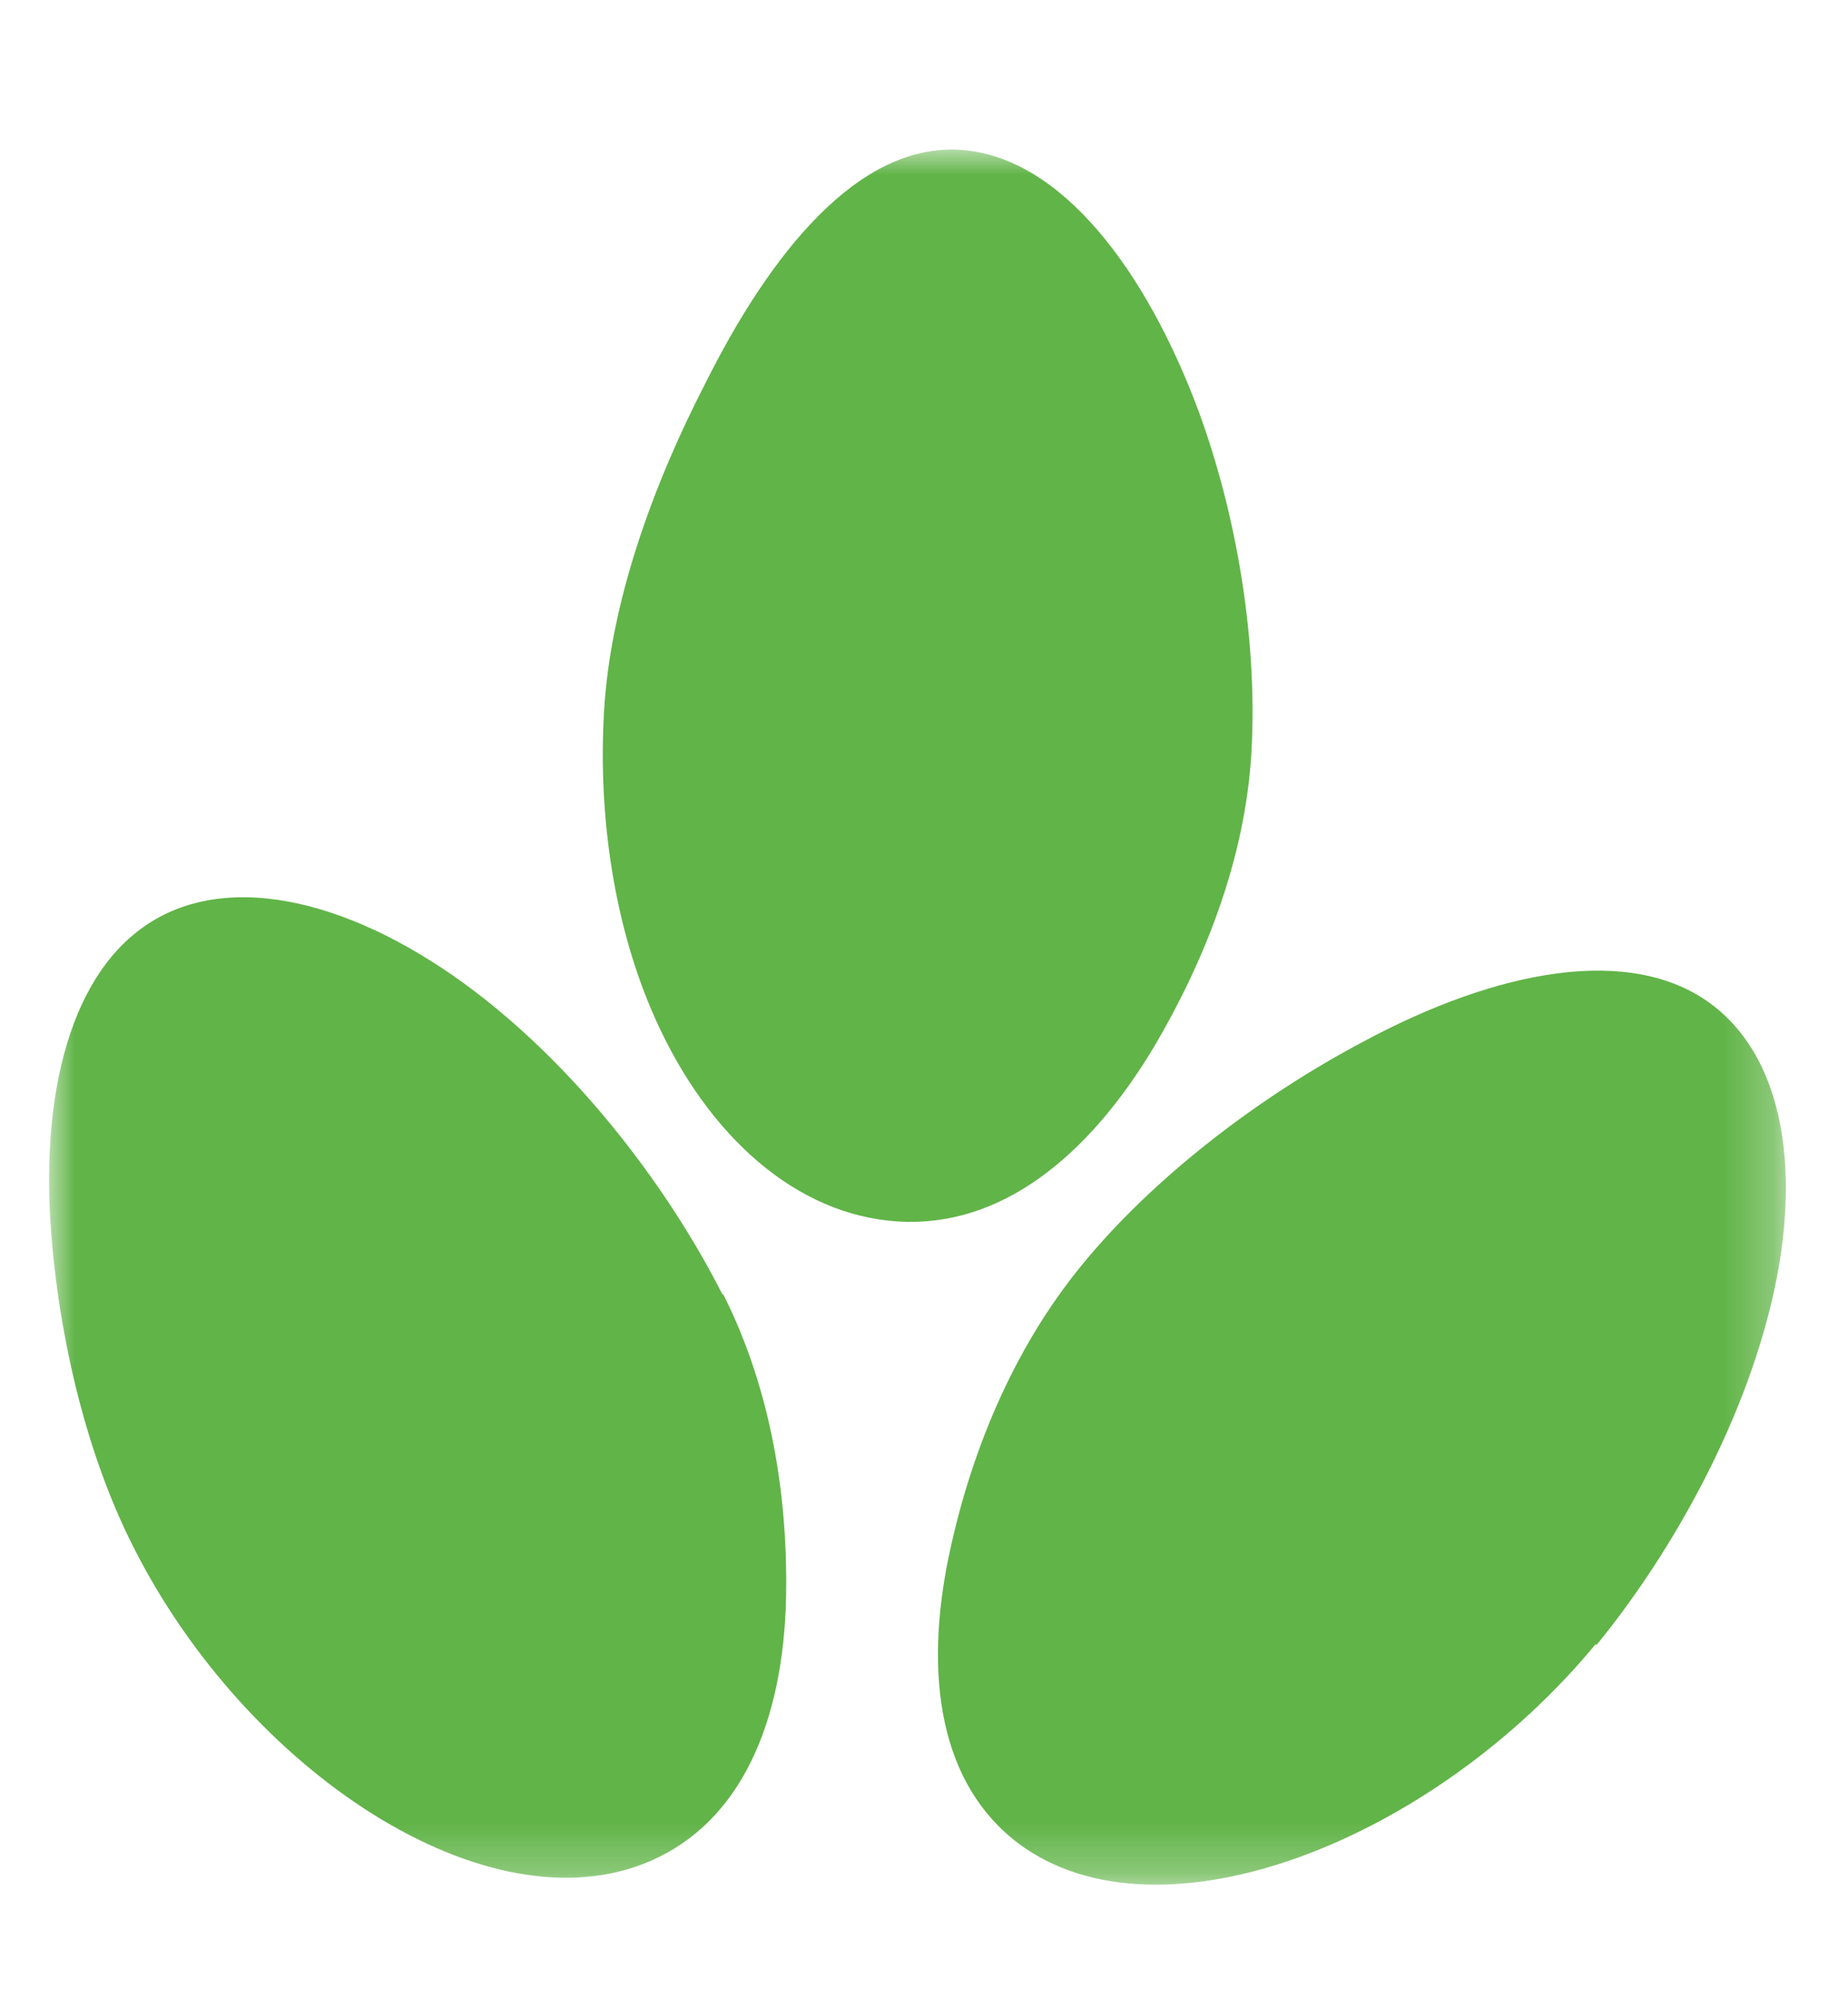
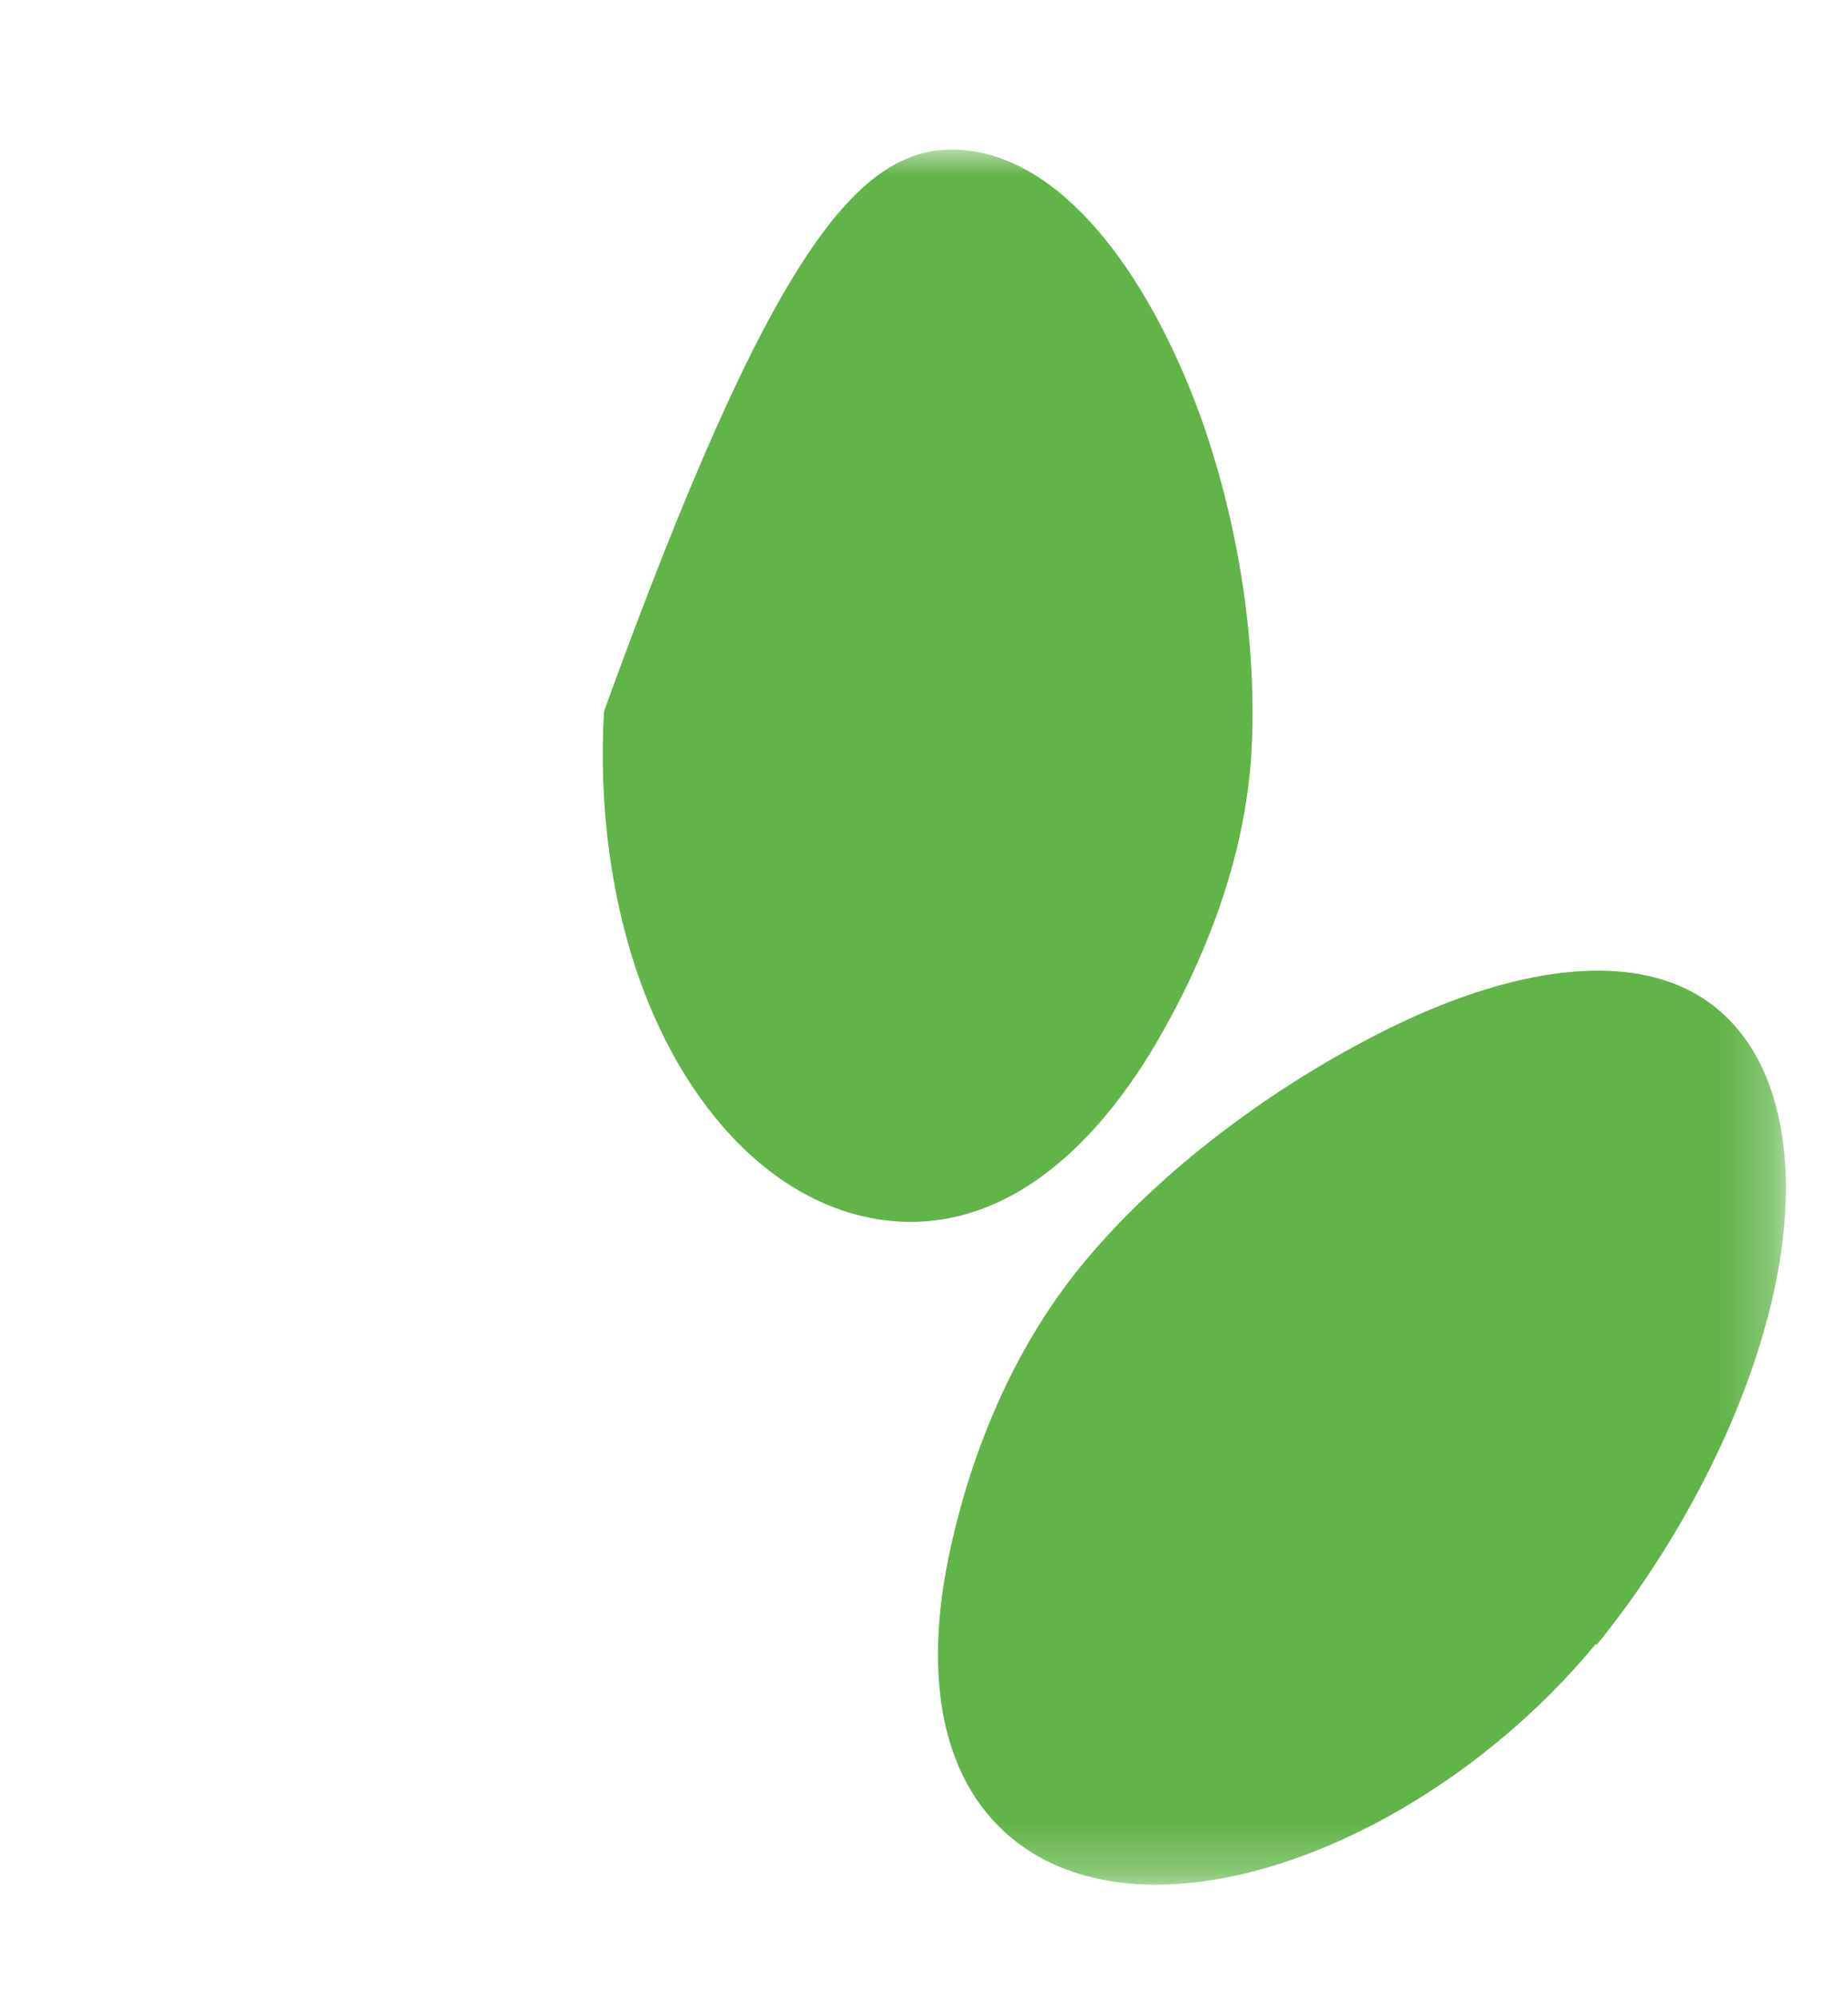
<svg xmlns="http://www.w3.org/2000/svg" fill="none" viewBox="0 0 37 40" height="40" width="37">
  <mask height="35" width="35" y="3" x="1" maskUnits="userSpaceOnUse" style="mask-type:luminance" id="mask0_1484_2359">
    <path fill="white" d="M35.737 3H1V37.737H35.737V3Z" />
  </mask>
  <g mask="url(#mask0_1484_2359)">
-     <path fill="#61B448" d="M14.482 25.917C15.469 27.879 15.774 30.045 15.739 31.976C15.685 34.472 14.841 36.481 13.01 37.266C9.761 38.663 4.932 35.461 2.67 30.972C1.682 29.025 1.126 26.545 1 24.3C0.856 21.428 1.61 19.026 3.442 18.241C5.273 17.457 7.858 18.398 10.155 20.376C11.933 21.899 13.477 23.971 14.464 25.917" />
    <path fill="#61B448" d="M31.949 32.918C28.682 36.873 23.224 39.008 20.406 36.921C18.826 35.743 18.485 33.577 19.006 31.113C19.419 29.166 20.244 27.047 21.68 25.305C23.099 23.578 25.181 21.977 27.282 20.863C29.992 19.403 32.649 18.916 34.247 20.094C35.827 21.255 36.132 23.814 35.324 26.624C34.696 28.852 33.403 31.176 31.967 32.934" />
-     <path fill="#61B448" d="M25.055 15.071C24.93 17.221 24.104 19.262 23.117 20.941C21.788 23.17 20.029 24.583 17.982 24.457C15.954 24.332 14.177 22.762 13.117 20.392C12.31 18.587 11.969 16.389 12.094 14.239C12.22 12.073 13.064 9.734 14.105 7.709C15.433 5.041 17.192 2.874 19.221 3C21.25 3.126 22.955 5.433 23.996 8.227C24.786 10.377 25.181 12.889 25.055 15.071Z" />
+     <path fill="#61B448" d="M25.055 15.071C24.93 17.221 24.104 19.262 23.117 20.941C21.788 23.17 20.029 24.583 17.982 24.457C15.954 24.332 14.177 22.762 13.117 20.392C12.31 18.587 11.969 16.389 12.094 14.239C15.433 5.041 17.192 2.874 19.221 3C21.25 3.126 22.955 5.433 23.996 8.227C24.786 10.377 25.181 12.889 25.055 15.071Z" />
  </g>
</svg>